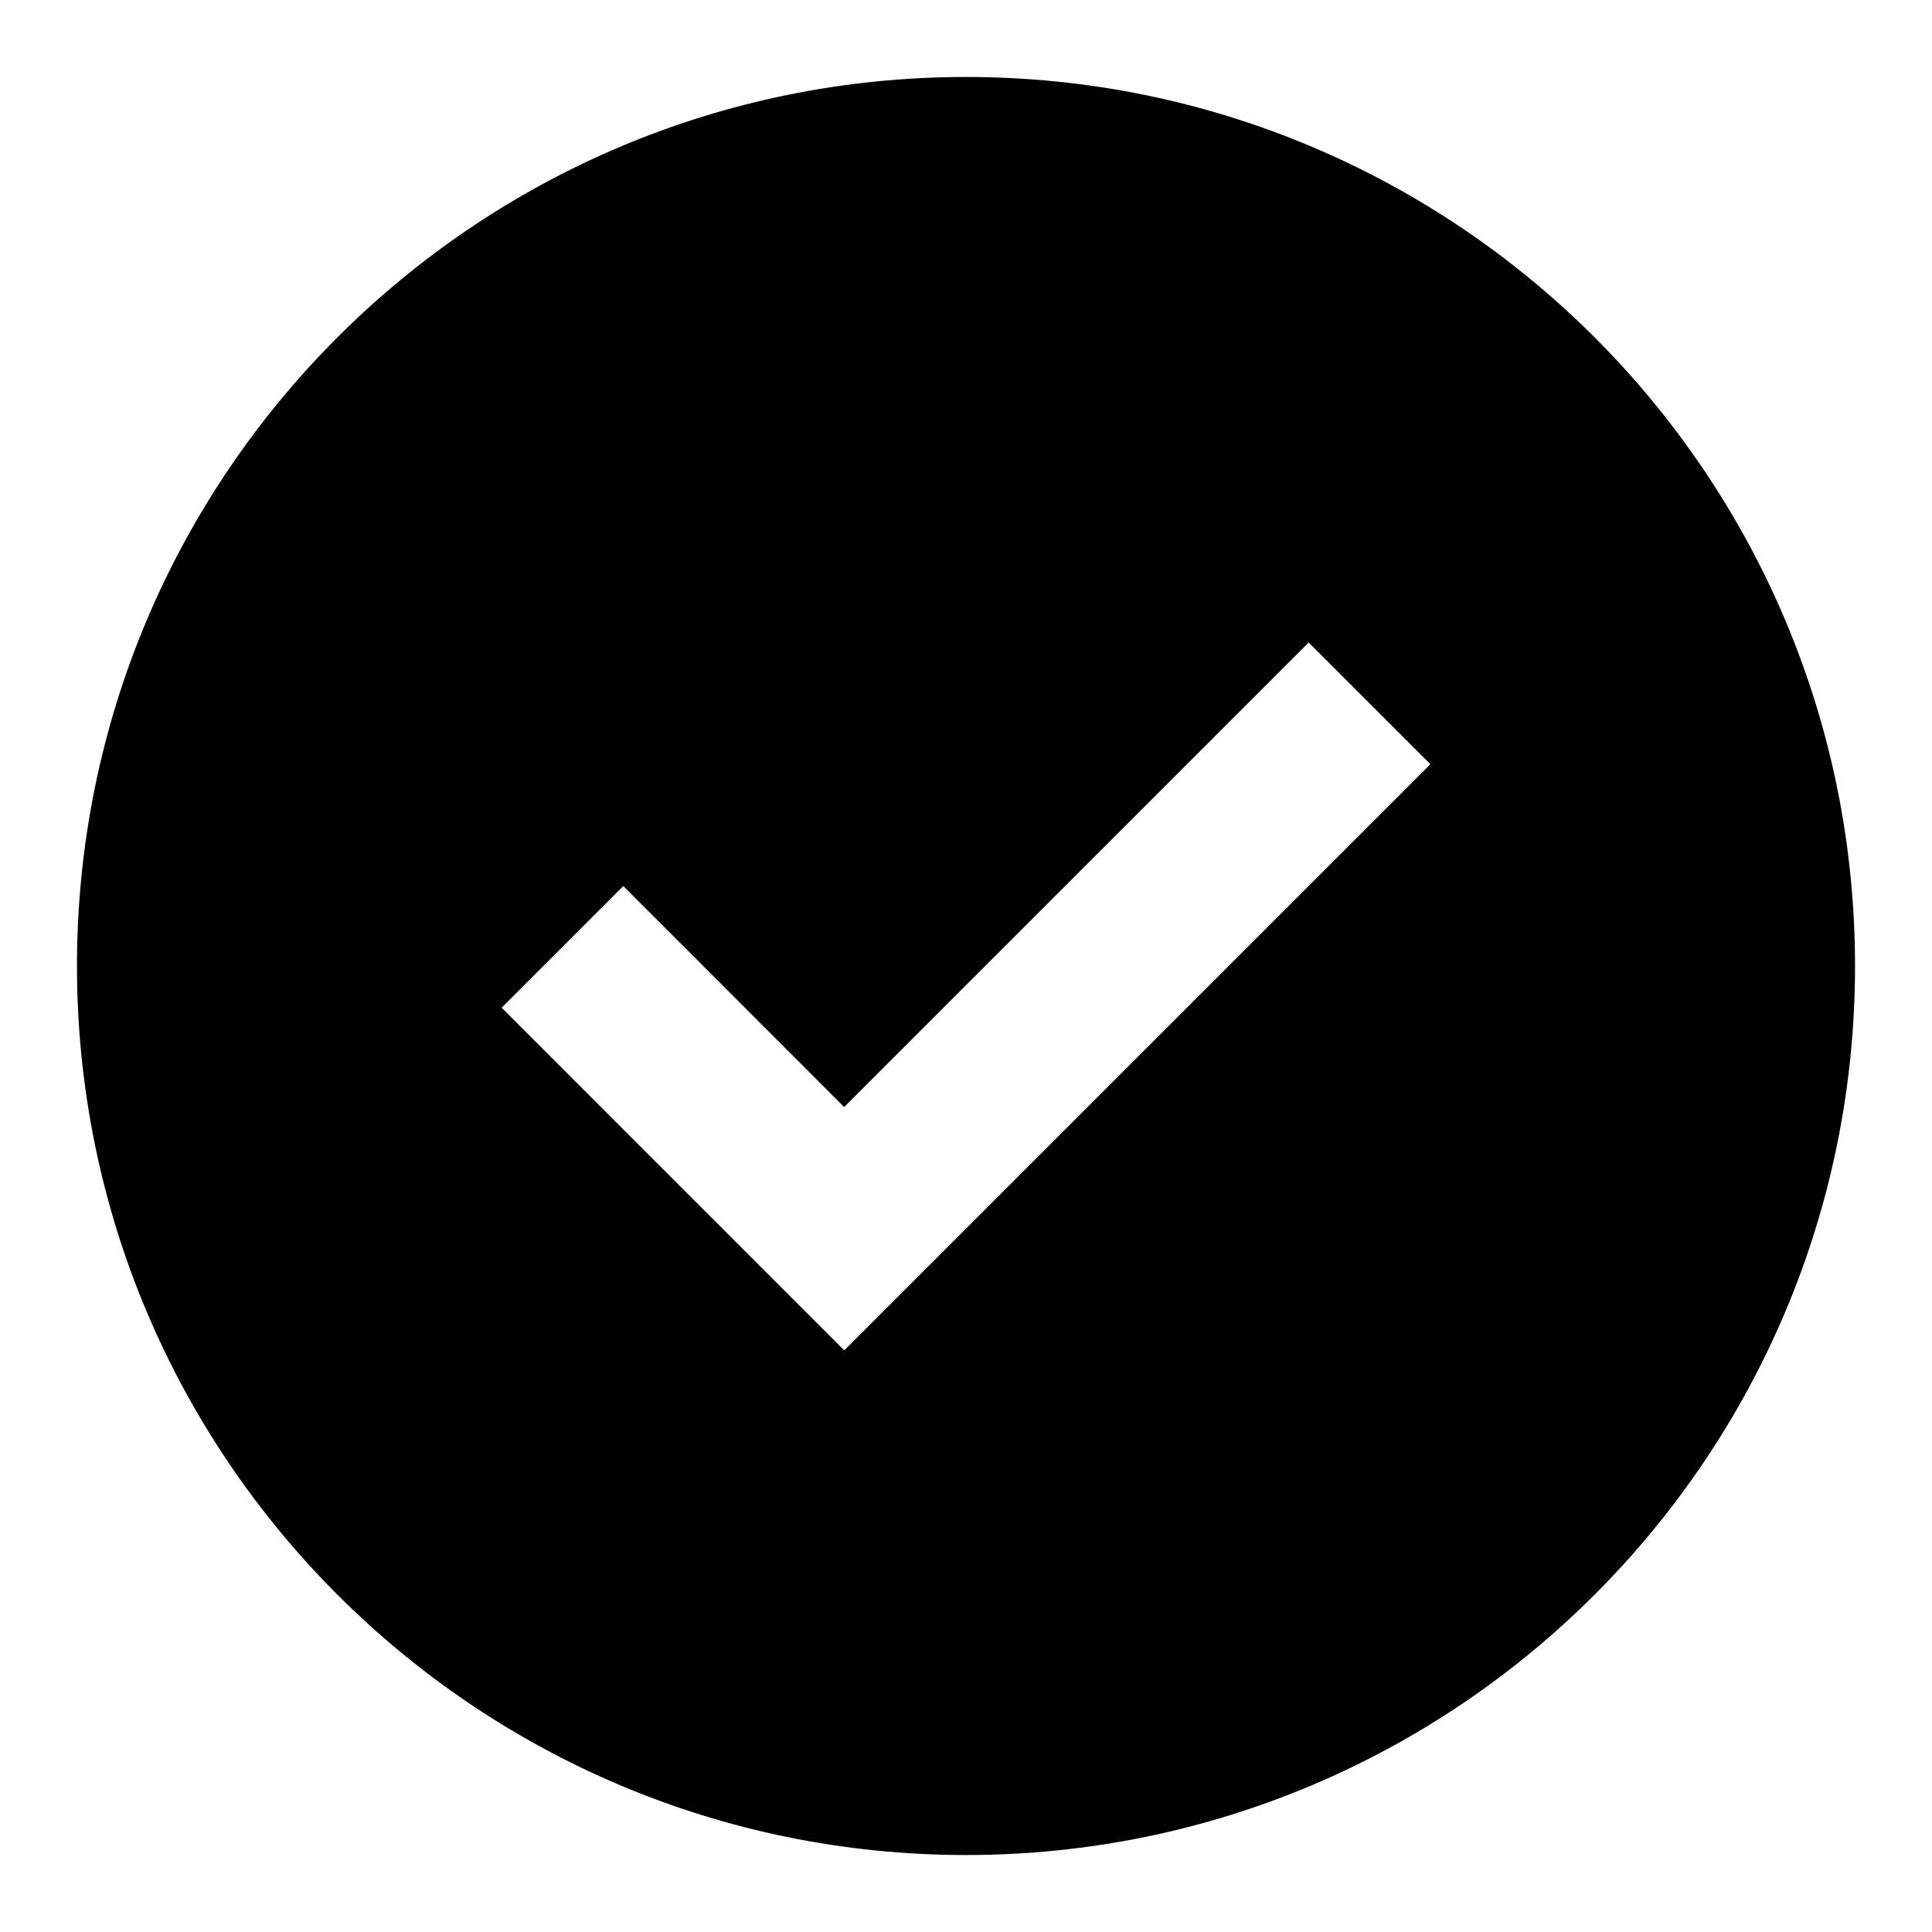
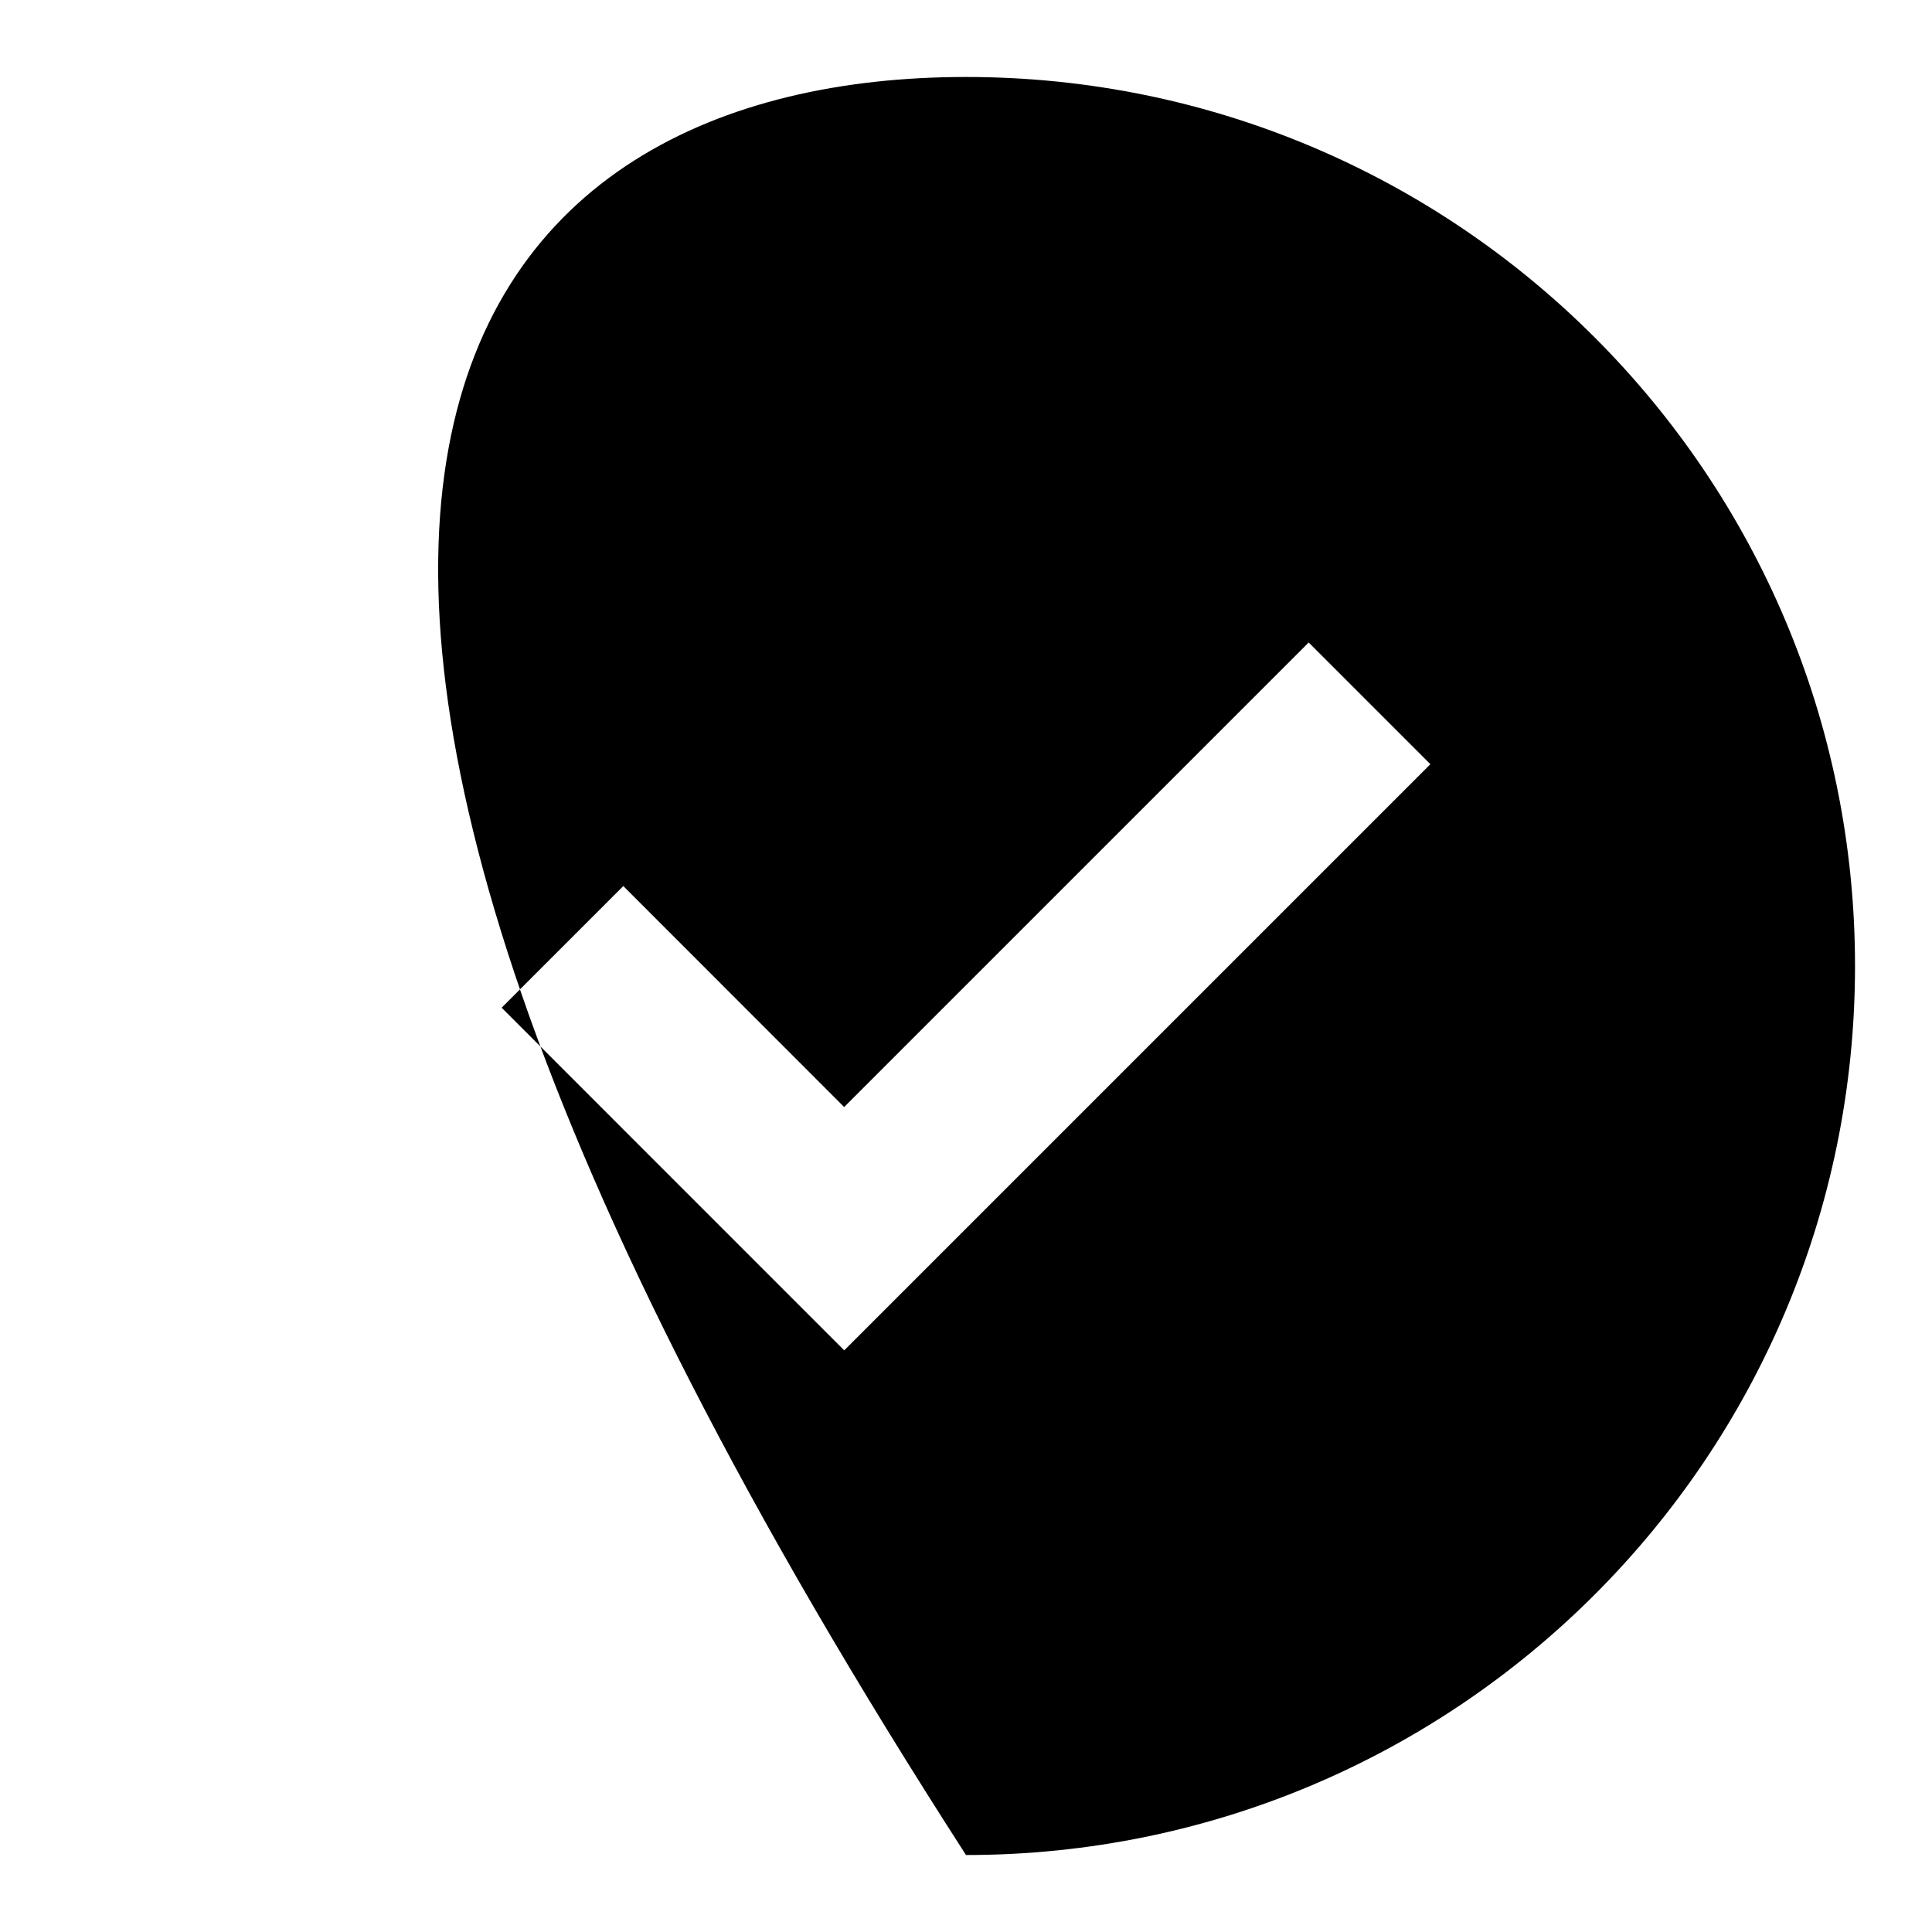
<svg xmlns="http://www.w3.org/2000/svg" fill="none" height="100%" overflow="visible" preserveAspectRatio="none" style="display: block;" viewBox="0 0 32 32" width="100%">
  <g id="np_tick_7454586_000000 2">
-     <path clip-rule="evenodd" d="M16 1.275C24.133 1.275 30.725 7.868 30.725 16C30.725 24.133 24.133 30.725 16 30.725C7.868 30.725 1.275 24.133 1.275 16C1.275 7.868 7.868 1.275 16 1.275ZM23.691 12.657L21.676 10.642L13.982 18.336L10.324 14.676L8.309 16.691L13.983 22.366L23.692 12.657L23.691 12.657Z" fill="black" fill-rule="evenodd" id="Vector" />
+     <path clip-rule="evenodd" d="M16 1.275C24.133 1.275 30.725 7.868 30.725 16C30.725 24.133 24.133 30.725 16 30.725C1.275 7.868 7.868 1.275 16 1.275ZM23.691 12.657L21.676 10.642L13.982 18.336L10.324 14.676L8.309 16.691L13.983 22.366L23.692 12.657L23.691 12.657Z" fill="black" fill-rule="evenodd" id="Vector" />
  </g>
</svg>